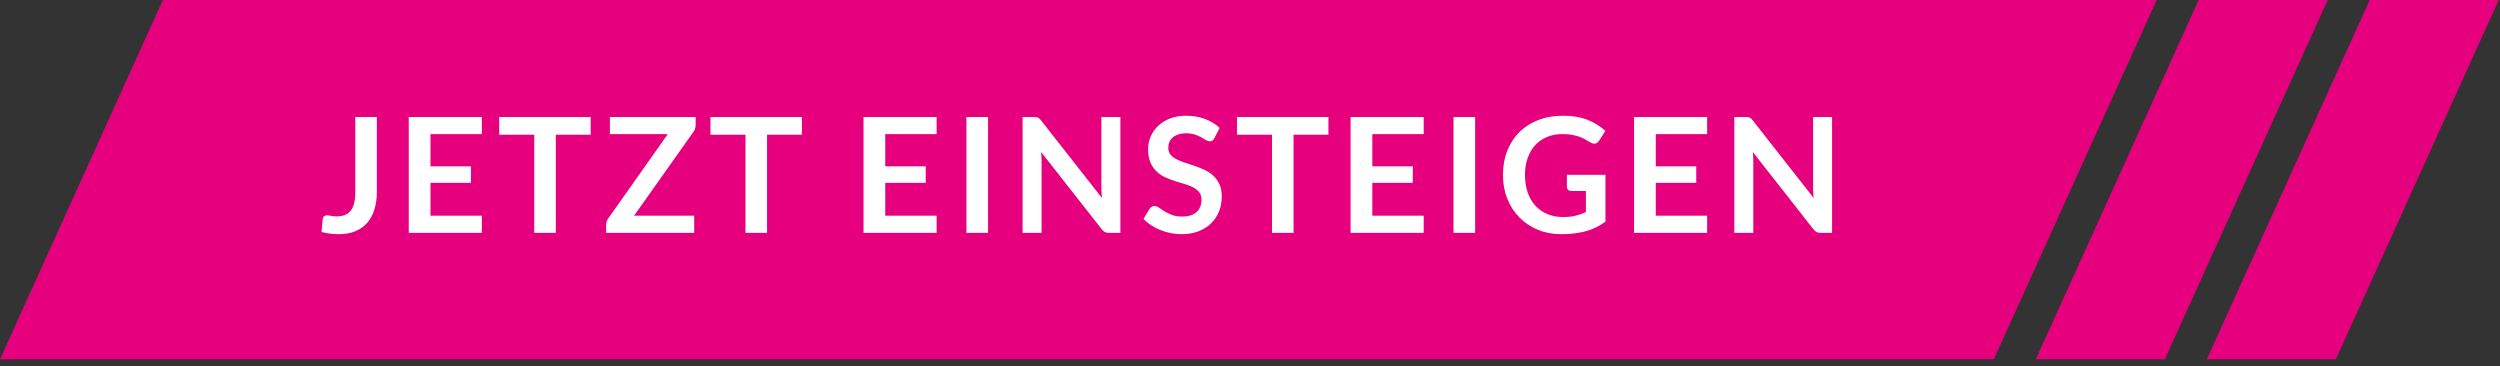
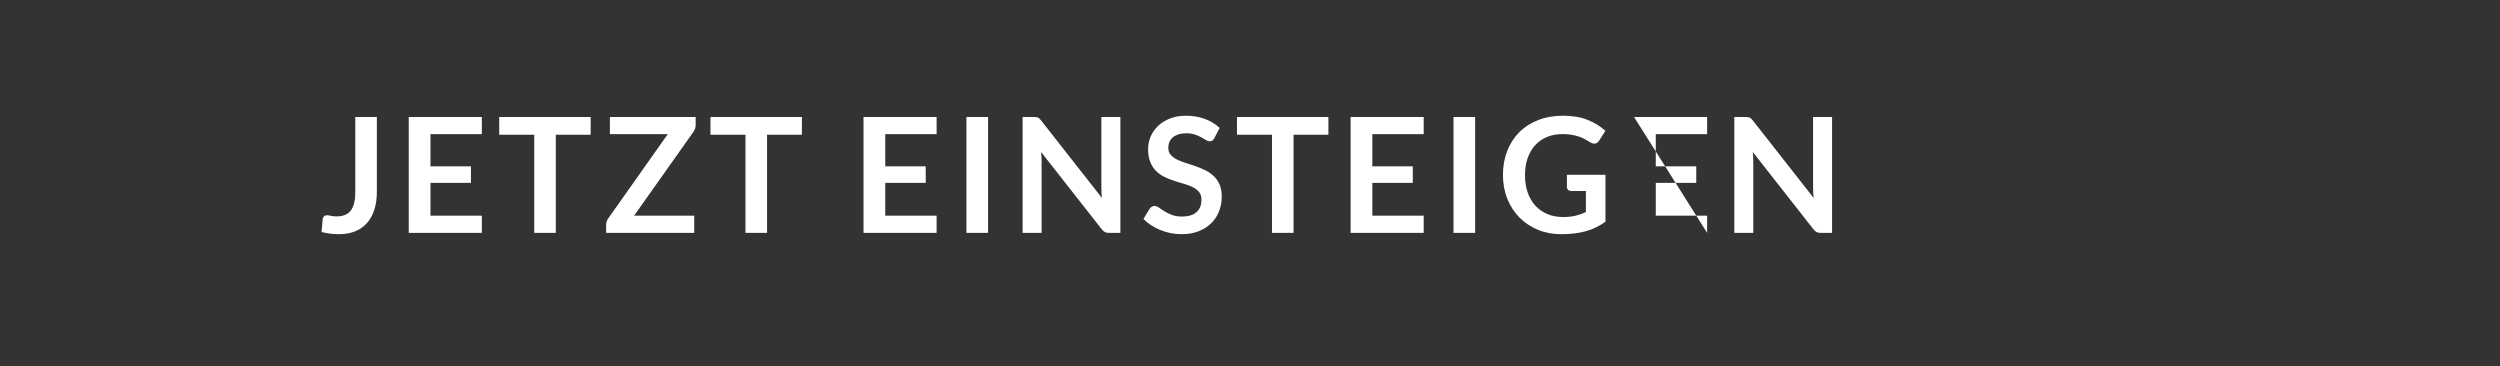
<svg xmlns="http://www.w3.org/2000/svg" width="307px" height="45px" viewBox="0 0 307 45" version="1.1">
  <rect x="0" y="0" width="307" height="45" fill="#333333" stroke="none" />
  <title>0C409ED2-97EF-4537-8AED-1D4BED3253E7</title>
  <desc>Created with sketchtool.</desc>
  <defs />
  <g id="Page-1" stroke="none" stroke-width="1" fill="none" fill-rule="evenodd">
    <g id="Landingpage" transform="translate(-116, -509)">
      <g id="Group" transform="translate(116, 509)">
        <g id="Button" fill="#E6007E" fill-rule="nonzero">
-           <polygon id="Rectangle-3" points="20 0 264.842 0 244.842 44.117 0 44.117" />
-           <polygon id="Rectangle-3-Copy" points="270 0 285.842 0 265.842 44.117 250 44.117" />
-           <polygon id="Rectangle-3-Copy-2" points="291 0 306.842 0 286.842 44.117 271 44.117" />
-         </g>
-         <path d="M46.278,23.541 C46.278,24.342 46.18,25.064 45.983,25.707 C45.786,26.35 45.493,26.897 45.102,27.35 C44.712,27.803 44.225,28.151 43.641,28.393 C43.057,28.636 42.378,28.757 41.604,28.757 C41.249,28.757 40.902,28.736 40.56,28.693 C40.219,28.651 39.862,28.584 39.488,28.492 L39.625,26.917 C39.639,26.773 39.693,26.656 39.788,26.568 C39.883,26.479 40.022,26.435 40.206,26.435 C40.318,26.435 40.464,26.458 40.644,26.504 C40.824,26.55 41.052,26.573 41.328,26.573 C41.702,26.573 42.033,26.519 42.322,26.41 C42.611,26.302 42.852,26.13 43.045,25.894 C43.239,25.657 43.385,25.351 43.483,24.973 C43.582,24.596 43.631,24.139 43.631,23.601 L43.631,14.369 L46.278,14.369 L46.278,23.541 Z M59.17,14.369 L59.17,16.475 L52.862,16.475 L52.862,20.422 L57.831,20.422 L57.831,22.459 L52.862,22.459 L52.862,26.484 L59.17,26.484 L59.17,28.6 L50.194,28.6 L50.194,14.369 L59.17,14.369 Z M72.534,14.369 L72.534,16.544 L68.253,16.544 L68.253,28.6 L65.606,28.6 L65.606,16.544 L61.305,16.544 L61.305,14.369 L72.534,14.369 Z M85.426,14.369 L85.426,15.344 C85.426,15.645 85.34,15.921 85.17,16.17 L77.867,26.484 L85.248,26.484 L85.248,28.6 L74.433,28.6 L74.433,27.557 C74.433,27.426 74.456,27.299 74.502,27.178 C74.547,27.057 74.606,26.943 74.679,26.838 L82.001,16.475 L74.895,16.475 L74.895,14.369 L85.426,14.369 Z M98.475,14.369 L98.475,16.544 L94.194,16.544 L94.194,28.6 L91.546,28.6 L91.546,16.544 L87.246,16.544 L87.246,14.369 L98.475,14.369 Z M115.017,14.369 L115.017,16.475 L108.708,16.475 L108.708,20.422 L113.678,20.422 L113.678,22.459 L108.708,22.459 L108.708,26.484 L115.017,26.484 L115.017,28.6 L106.041,28.6 L106.041,14.369 L115.017,14.369 Z M121.334,28.6 L118.677,28.6 L118.677,14.369 L121.334,14.369 L121.334,28.6 Z M126.963,14.369 C127.081,14.369 127.179,14.374 127.258,14.384 C127.337,14.394 127.407,14.413 127.47,14.443 C127.532,14.473 127.593,14.515 127.652,14.571 C127.711,14.627 127.776,14.701 127.849,14.792 L135.318,24.309 C135.292,24.079 135.274,23.855 135.264,23.635 C135.254,23.415 135.249,23.21 135.249,23.02 L135.249,14.369 L137.582,14.369 L137.582,28.6 L136.214,28.6 C136.004,28.6 135.83,28.567 135.692,28.502 C135.555,28.436 135.42,28.318 135.289,28.147 L127.849,18.67 C127.868,18.88 127.883,19.088 127.893,19.295 C127.903,19.502 127.908,19.69 127.908,19.861 L127.908,28.6 L125.575,28.6 L125.575,14.369 L126.963,14.369 Z M149.125,16.958 C149.053,17.102 148.969,17.204 148.874,17.263 C148.779,17.322 148.666,17.351 148.535,17.351 C148.404,17.351 148.256,17.3 148.092,17.199 C147.928,17.097 147.734,16.984 147.511,16.859 C147.288,16.734 147.027,16.621 146.729,16.52 C146.43,16.418 146.078,16.367 145.671,16.367 C145.303,16.367 144.984,16.411 144.711,16.5 C144.439,16.588 144.209,16.711 144.022,16.869 C143.835,17.026 143.696,17.215 143.604,17.435 C143.512,17.655 143.466,17.896 143.466,18.158 C143.466,18.493 143.56,18.772 143.747,18.995 C143.934,19.218 144.182,19.408 144.49,19.566 C144.798,19.723 145.149,19.864 145.543,19.989 C145.937,20.113 146.338,20.246 146.749,20.387 C147.159,20.528 147.56,20.692 147.954,20.879 C148.348,21.066 148.699,21.303 149.007,21.588 C149.315,21.873 149.563,22.223 149.75,22.636 C149.937,23.049 150.031,23.551 150.031,24.142 C150.031,24.785 149.921,25.387 149.701,25.948 C149.481,26.509 149.16,26.997 148.736,27.414 C148.313,27.831 147.797,28.159 147.186,28.398 C146.576,28.638 145.878,28.757 145.09,28.757 C144.638,28.757 144.191,28.713 143.752,28.625 C143.312,28.536 142.891,28.41 142.487,28.246 C142.084,28.082 141.706,27.885 141.355,27.655 C141.004,27.426 140.691,27.17 140.416,26.888 L141.183,25.618 C141.255,25.526 141.342,25.449 141.444,25.387 C141.546,25.324 141.659,25.293 141.783,25.293 C141.947,25.293 142.125,25.361 142.315,25.495 C142.505,25.63 142.73,25.779 142.989,25.943 C143.248,26.107 143.553,26.256 143.904,26.391 C144.255,26.525 144.677,26.592 145.169,26.592 C145.923,26.592 146.507,26.414 146.921,26.056 C147.334,25.698 147.541,25.185 147.541,24.516 C147.541,24.142 147.447,23.837 147.26,23.601 C147.073,23.364 146.826,23.166 146.517,23.005 C146.209,22.844 145.858,22.708 145.464,22.597 C145.071,22.485 144.67,22.364 144.264,22.233 C143.857,22.101 143.457,21.944 143.063,21.76 C142.669,21.576 142.318,21.337 142.01,21.042 C141.701,20.746 141.454,20.377 141.267,19.935 C141.08,19.492 140.986,18.945 140.986,18.296 C140.986,17.778 141.09,17.272 141.296,16.78 C141.503,16.288 141.805,15.852 142.202,15.471 C142.599,15.091 143.086,14.786 143.663,14.556 C144.241,14.327 144.9,14.212 145.641,14.212 C146.481,14.212 147.255,14.343 147.964,14.605 C148.673,14.868 149.276,15.235 149.775,15.708 L149.125,16.958 Z M163.129,14.369 L163.129,16.544 L158.848,16.544 L158.848,28.6 L156.201,28.6 L156.201,16.544 L151.9,16.544 L151.9,14.369 L163.129,14.369 Z M174.83,14.369 L174.83,16.475 L168.521,16.475 L168.521,20.422 L173.491,20.422 L173.491,22.459 L168.521,22.459 L168.521,26.484 L174.83,26.484 L174.83,28.6 L165.854,28.6 L165.854,14.369 L174.83,14.369 Z M181.147,28.6 L178.49,28.6 L178.49,14.369 L181.147,14.369 L181.147,28.6 Z M191.923,26.651 C192.52,26.651 193.04,26.597 193.483,26.489 C193.926,26.381 194.347,26.231 194.748,26.041 L194.748,23.453 L192.966,23.453 C192.796,23.453 192.661,23.405 192.563,23.31 C192.464,23.215 192.415,23.099 192.415,22.961 L192.415,21.465 L197.149,21.465 L197.149,27.222 C196.788,27.485 196.412,27.713 196.022,27.906 C195.632,28.1 195.215,28.259 194.772,28.383 C194.329,28.508 193.855,28.602 193.35,28.664 C192.845,28.726 192.3,28.757 191.716,28.757 C190.68,28.757 189.725,28.577 188.852,28.216 C187.98,27.855 187.225,27.353 186.589,26.71 C185.952,26.067 185.455,25.3 185.098,24.408 C184.74,23.515 184.562,22.541 184.562,21.485 C184.562,20.415 184.735,19.434 185.083,18.542 C185.431,17.65 185.925,16.882 186.564,16.239 C187.204,15.596 187.98,15.097 188.892,14.743 C189.804,14.389 190.827,14.212 191.962,14.212 C193.124,14.212 194.129,14.384 194.979,14.728 C195.828,15.073 196.548,15.521 197.139,16.072 L196.371,17.272 C196.22,17.515 196.02,17.637 195.771,17.637 C195.614,17.637 195.453,17.584 195.289,17.479 C195.079,17.354 194.864,17.23 194.644,17.105 C194.424,16.98 194.182,16.872 193.916,16.78 C193.65,16.689 193.352,16.613 193.02,16.554 C192.689,16.495 192.307,16.465 191.874,16.465 C191.172,16.465 190.537,16.584 189.969,16.82 C189.402,17.056 188.918,17.394 188.518,17.833 C188.118,18.273 187.809,18.801 187.593,19.418 C187.376,20.035 187.268,20.724 187.268,21.485 C187.268,22.305 187.383,23.035 187.612,23.674 C187.842,24.314 188.164,24.854 188.577,25.293 C188.99,25.733 189.482,26.069 190.053,26.302 C190.624,26.535 191.247,26.651 191.923,26.651 Z M209.637,14.369 L209.637,16.475 L203.329,16.475 L203.329,20.422 L208.299,20.422 L208.299,22.459 L203.329,22.459 L203.329,26.484 L209.637,26.484 L209.637,28.6 L200.662,28.6 L200.662,14.369 L209.637,14.369 Z M214.36,14.369 C214.478,14.369 214.577,14.374 214.655,14.384 C214.734,14.394 214.805,14.413 214.867,14.443 C214.929,14.473 214.99,14.515 215.049,14.571 C215.108,14.627 215.174,14.701 215.246,14.792 L222.716,24.309 C222.689,24.079 222.671,23.855 222.661,23.635 C222.652,23.415 222.647,23.21 222.647,23.02 L222.647,14.369 L224.979,14.369 L224.979,28.6 L223.611,28.6 C223.401,28.6 223.227,28.567 223.09,28.502 C222.952,28.436 222.817,28.318 222.686,28.147 L215.246,18.67 C215.266,18.88 215.28,19.088 215.29,19.295 C215.3,19.502 215.305,19.69 215.305,19.861 L215.305,28.6 L212.973,28.6 L212.973,14.369 L214.36,14.369 Z" id="JETZT-EINSTEIGEN" fill="#FFFFFF" />
+           </g>
+         <path d="M46.278,23.541 C46.278,24.342 46.18,25.064 45.983,25.707 C45.786,26.35 45.493,26.897 45.102,27.35 C44.712,27.803 44.225,28.151 43.641,28.393 C43.057,28.636 42.378,28.757 41.604,28.757 C41.249,28.757 40.902,28.736 40.56,28.693 C40.219,28.651 39.862,28.584 39.488,28.492 L39.625,26.917 C39.639,26.773 39.693,26.656 39.788,26.568 C39.883,26.479 40.022,26.435 40.206,26.435 C40.318,26.435 40.464,26.458 40.644,26.504 C40.824,26.55 41.052,26.573 41.328,26.573 C41.702,26.573 42.033,26.519 42.322,26.41 C42.611,26.302 42.852,26.13 43.045,25.894 C43.239,25.657 43.385,25.351 43.483,24.973 C43.582,24.596 43.631,24.139 43.631,23.601 L43.631,14.369 L46.278,14.369 L46.278,23.541 Z M59.17,14.369 L59.17,16.475 L52.862,16.475 L52.862,20.422 L57.831,20.422 L57.831,22.459 L52.862,22.459 L52.862,26.484 L59.17,26.484 L59.17,28.6 L50.194,28.6 L50.194,14.369 L59.17,14.369 Z M72.534,14.369 L72.534,16.544 L68.253,16.544 L68.253,28.6 L65.606,28.6 L65.606,16.544 L61.305,16.544 L61.305,14.369 L72.534,14.369 Z M85.426,14.369 L85.426,15.344 C85.426,15.645 85.34,15.921 85.17,16.17 L77.867,26.484 L85.248,26.484 L85.248,28.6 L74.433,28.6 L74.433,27.557 C74.433,27.426 74.456,27.299 74.502,27.178 C74.547,27.057 74.606,26.943 74.679,26.838 L82.001,16.475 L74.895,16.475 L74.895,14.369 L85.426,14.369 Z M98.475,14.369 L98.475,16.544 L94.194,16.544 L94.194,28.6 L91.546,28.6 L91.546,16.544 L87.246,16.544 L87.246,14.369 L98.475,14.369 Z M115.017,14.369 L115.017,16.475 L108.708,16.475 L108.708,20.422 L113.678,20.422 L113.678,22.459 L108.708,22.459 L108.708,26.484 L115.017,26.484 L115.017,28.6 L106.041,28.6 L106.041,14.369 L115.017,14.369 Z M121.334,28.6 L118.677,28.6 L118.677,14.369 L121.334,14.369 L121.334,28.6 Z M126.963,14.369 C127.081,14.369 127.179,14.374 127.258,14.384 C127.337,14.394 127.407,14.413 127.47,14.443 C127.532,14.473 127.593,14.515 127.652,14.571 C127.711,14.627 127.776,14.701 127.849,14.792 L135.318,24.309 C135.292,24.079 135.274,23.855 135.264,23.635 C135.254,23.415 135.249,23.21 135.249,23.02 L135.249,14.369 L137.582,14.369 L137.582,28.6 L136.214,28.6 C136.004,28.6 135.83,28.567 135.692,28.502 C135.555,28.436 135.42,28.318 135.289,28.147 L127.849,18.67 C127.868,18.88 127.883,19.088 127.893,19.295 C127.903,19.502 127.908,19.69 127.908,19.861 L127.908,28.6 L125.575,28.6 L125.575,14.369 L126.963,14.369 Z M149.125,16.958 C149.053,17.102 148.969,17.204 148.874,17.263 C148.779,17.322 148.666,17.351 148.535,17.351 C148.404,17.351 148.256,17.3 148.092,17.199 C147.928,17.097 147.734,16.984 147.511,16.859 C147.288,16.734 147.027,16.621 146.729,16.52 C146.43,16.418 146.078,16.367 145.671,16.367 C145.303,16.367 144.984,16.411 144.711,16.5 C144.439,16.588 144.209,16.711 144.022,16.869 C143.835,17.026 143.696,17.215 143.604,17.435 C143.512,17.655 143.466,17.896 143.466,18.158 C143.466,18.493 143.56,18.772 143.747,18.995 C143.934,19.218 144.182,19.408 144.49,19.566 C144.798,19.723 145.149,19.864 145.543,19.989 C145.937,20.113 146.338,20.246 146.749,20.387 C147.159,20.528 147.56,20.692 147.954,20.879 C148.348,21.066 148.699,21.303 149.007,21.588 C149.315,21.873 149.563,22.223 149.75,22.636 C149.937,23.049 150.031,23.551 150.031,24.142 C150.031,24.785 149.921,25.387 149.701,25.948 C149.481,26.509 149.16,26.997 148.736,27.414 C148.313,27.831 147.797,28.159 147.186,28.398 C146.576,28.638 145.878,28.757 145.09,28.757 C144.638,28.757 144.191,28.713 143.752,28.625 C143.312,28.536 142.891,28.41 142.487,28.246 C142.084,28.082 141.706,27.885 141.355,27.655 C141.004,27.426 140.691,27.17 140.416,26.888 L141.183,25.618 C141.255,25.526 141.342,25.449 141.444,25.387 C141.546,25.324 141.659,25.293 141.783,25.293 C141.947,25.293 142.125,25.361 142.315,25.495 C142.505,25.63 142.73,25.779 142.989,25.943 C143.248,26.107 143.553,26.256 143.904,26.391 C144.255,26.525 144.677,26.592 145.169,26.592 C145.923,26.592 146.507,26.414 146.921,26.056 C147.334,25.698 147.541,25.185 147.541,24.516 C147.541,24.142 147.447,23.837 147.26,23.601 C147.073,23.364 146.826,23.166 146.517,23.005 C146.209,22.844 145.858,22.708 145.464,22.597 C145.071,22.485 144.67,22.364 144.264,22.233 C143.857,22.101 143.457,21.944 143.063,21.76 C142.669,21.576 142.318,21.337 142.01,21.042 C141.701,20.746 141.454,20.377 141.267,19.935 C141.08,19.492 140.986,18.945 140.986,18.296 C140.986,17.778 141.09,17.272 141.296,16.78 C141.503,16.288 141.805,15.852 142.202,15.471 C142.599,15.091 143.086,14.786 143.663,14.556 C144.241,14.327 144.9,14.212 145.641,14.212 C146.481,14.212 147.255,14.343 147.964,14.605 C148.673,14.868 149.276,15.235 149.775,15.708 L149.125,16.958 Z M163.129,14.369 L163.129,16.544 L158.848,16.544 L158.848,28.6 L156.201,28.6 L156.201,16.544 L151.9,16.544 L151.9,14.369 L163.129,14.369 Z M174.83,14.369 L174.83,16.475 L168.521,16.475 L168.521,20.422 L173.491,20.422 L173.491,22.459 L168.521,22.459 L168.521,26.484 L174.83,26.484 L174.83,28.6 L165.854,28.6 L165.854,14.369 L174.83,14.369 Z M181.147,28.6 L178.49,28.6 L178.49,14.369 L181.147,14.369 L181.147,28.6 Z M191.923,26.651 C192.52,26.651 193.04,26.597 193.483,26.489 C193.926,26.381 194.347,26.231 194.748,26.041 L194.748,23.453 L192.966,23.453 C192.796,23.453 192.661,23.405 192.563,23.31 C192.464,23.215 192.415,23.099 192.415,22.961 L192.415,21.465 L197.149,21.465 L197.149,27.222 C196.788,27.485 196.412,27.713 196.022,27.906 C195.632,28.1 195.215,28.259 194.772,28.383 C194.329,28.508 193.855,28.602 193.35,28.664 C192.845,28.726 192.3,28.757 191.716,28.757 C190.68,28.757 189.725,28.577 188.852,28.216 C187.98,27.855 187.225,27.353 186.589,26.71 C185.952,26.067 185.455,25.3 185.098,24.408 C184.74,23.515 184.562,22.541 184.562,21.485 C184.562,20.415 184.735,19.434 185.083,18.542 C185.431,17.65 185.925,16.882 186.564,16.239 C187.204,15.596 187.98,15.097 188.892,14.743 C189.804,14.389 190.827,14.212 191.962,14.212 C193.124,14.212 194.129,14.384 194.979,14.728 C195.828,15.073 196.548,15.521 197.139,16.072 L196.371,17.272 C196.22,17.515 196.02,17.637 195.771,17.637 C195.614,17.637 195.453,17.584 195.289,17.479 C195.079,17.354 194.864,17.23 194.644,17.105 C194.424,16.98 194.182,16.872 193.916,16.78 C193.65,16.689 193.352,16.613 193.02,16.554 C192.689,16.495 192.307,16.465 191.874,16.465 C191.172,16.465 190.537,16.584 189.969,16.82 C189.402,17.056 188.918,17.394 188.518,17.833 C188.118,18.273 187.809,18.801 187.593,19.418 C187.376,20.035 187.268,20.724 187.268,21.485 C187.268,22.305 187.383,23.035 187.612,23.674 C187.842,24.314 188.164,24.854 188.577,25.293 C188.99,25.733 189.482,26.069 190.053,26.302 C190.624,26.535 191.247,26.651 191.923,26.651 Z M209.637,14.369 L209.637,16.475 L203.329,16.475 L203.329,20.422 L208.299,20.422 L208.299,22.459 L203.329,22.459 L203.329,26.484 L209.637,26.484 L209.637,28.6 L200.662,14.369 L209.637,14.369 Z M214.36,14.369 C214.478,14.369 214.577,14.374 214.655,14.384 C214.734,14.394 214.805,14.413 214.867,14.443 C214.929,14.473 214.99,14.515 215.049,14.571 C215.108,14.627 215.174,14.701 215.246,14.792 L222.716,24.309 C222.689,24.079 222.671,23.855 222.661,23.635 C222.652,23.415 222.647,23.21 222.647,23.02 L222.647,14.369 L224.979,14.369 L224.979,28.6 L223.611,28.6 C223.401,28.6 223.227,28.567 223.09,28.502 C222.952,28.436 222.817,28.318 222.686,28.147 L215.246,18.67 C215.266,18.88 215.28,19.088 215.29,19.295 C215.3,19.502 215.305,19.69 215.305,19.861 L215.305,28.6 L212.973,28.6 L212.973,14.369 L214.36,14.369 Z" id="JETZT-EINSTEIGEN" fill="#FFFFFF" />
      </g>
    </g>
  </g>
</svg>